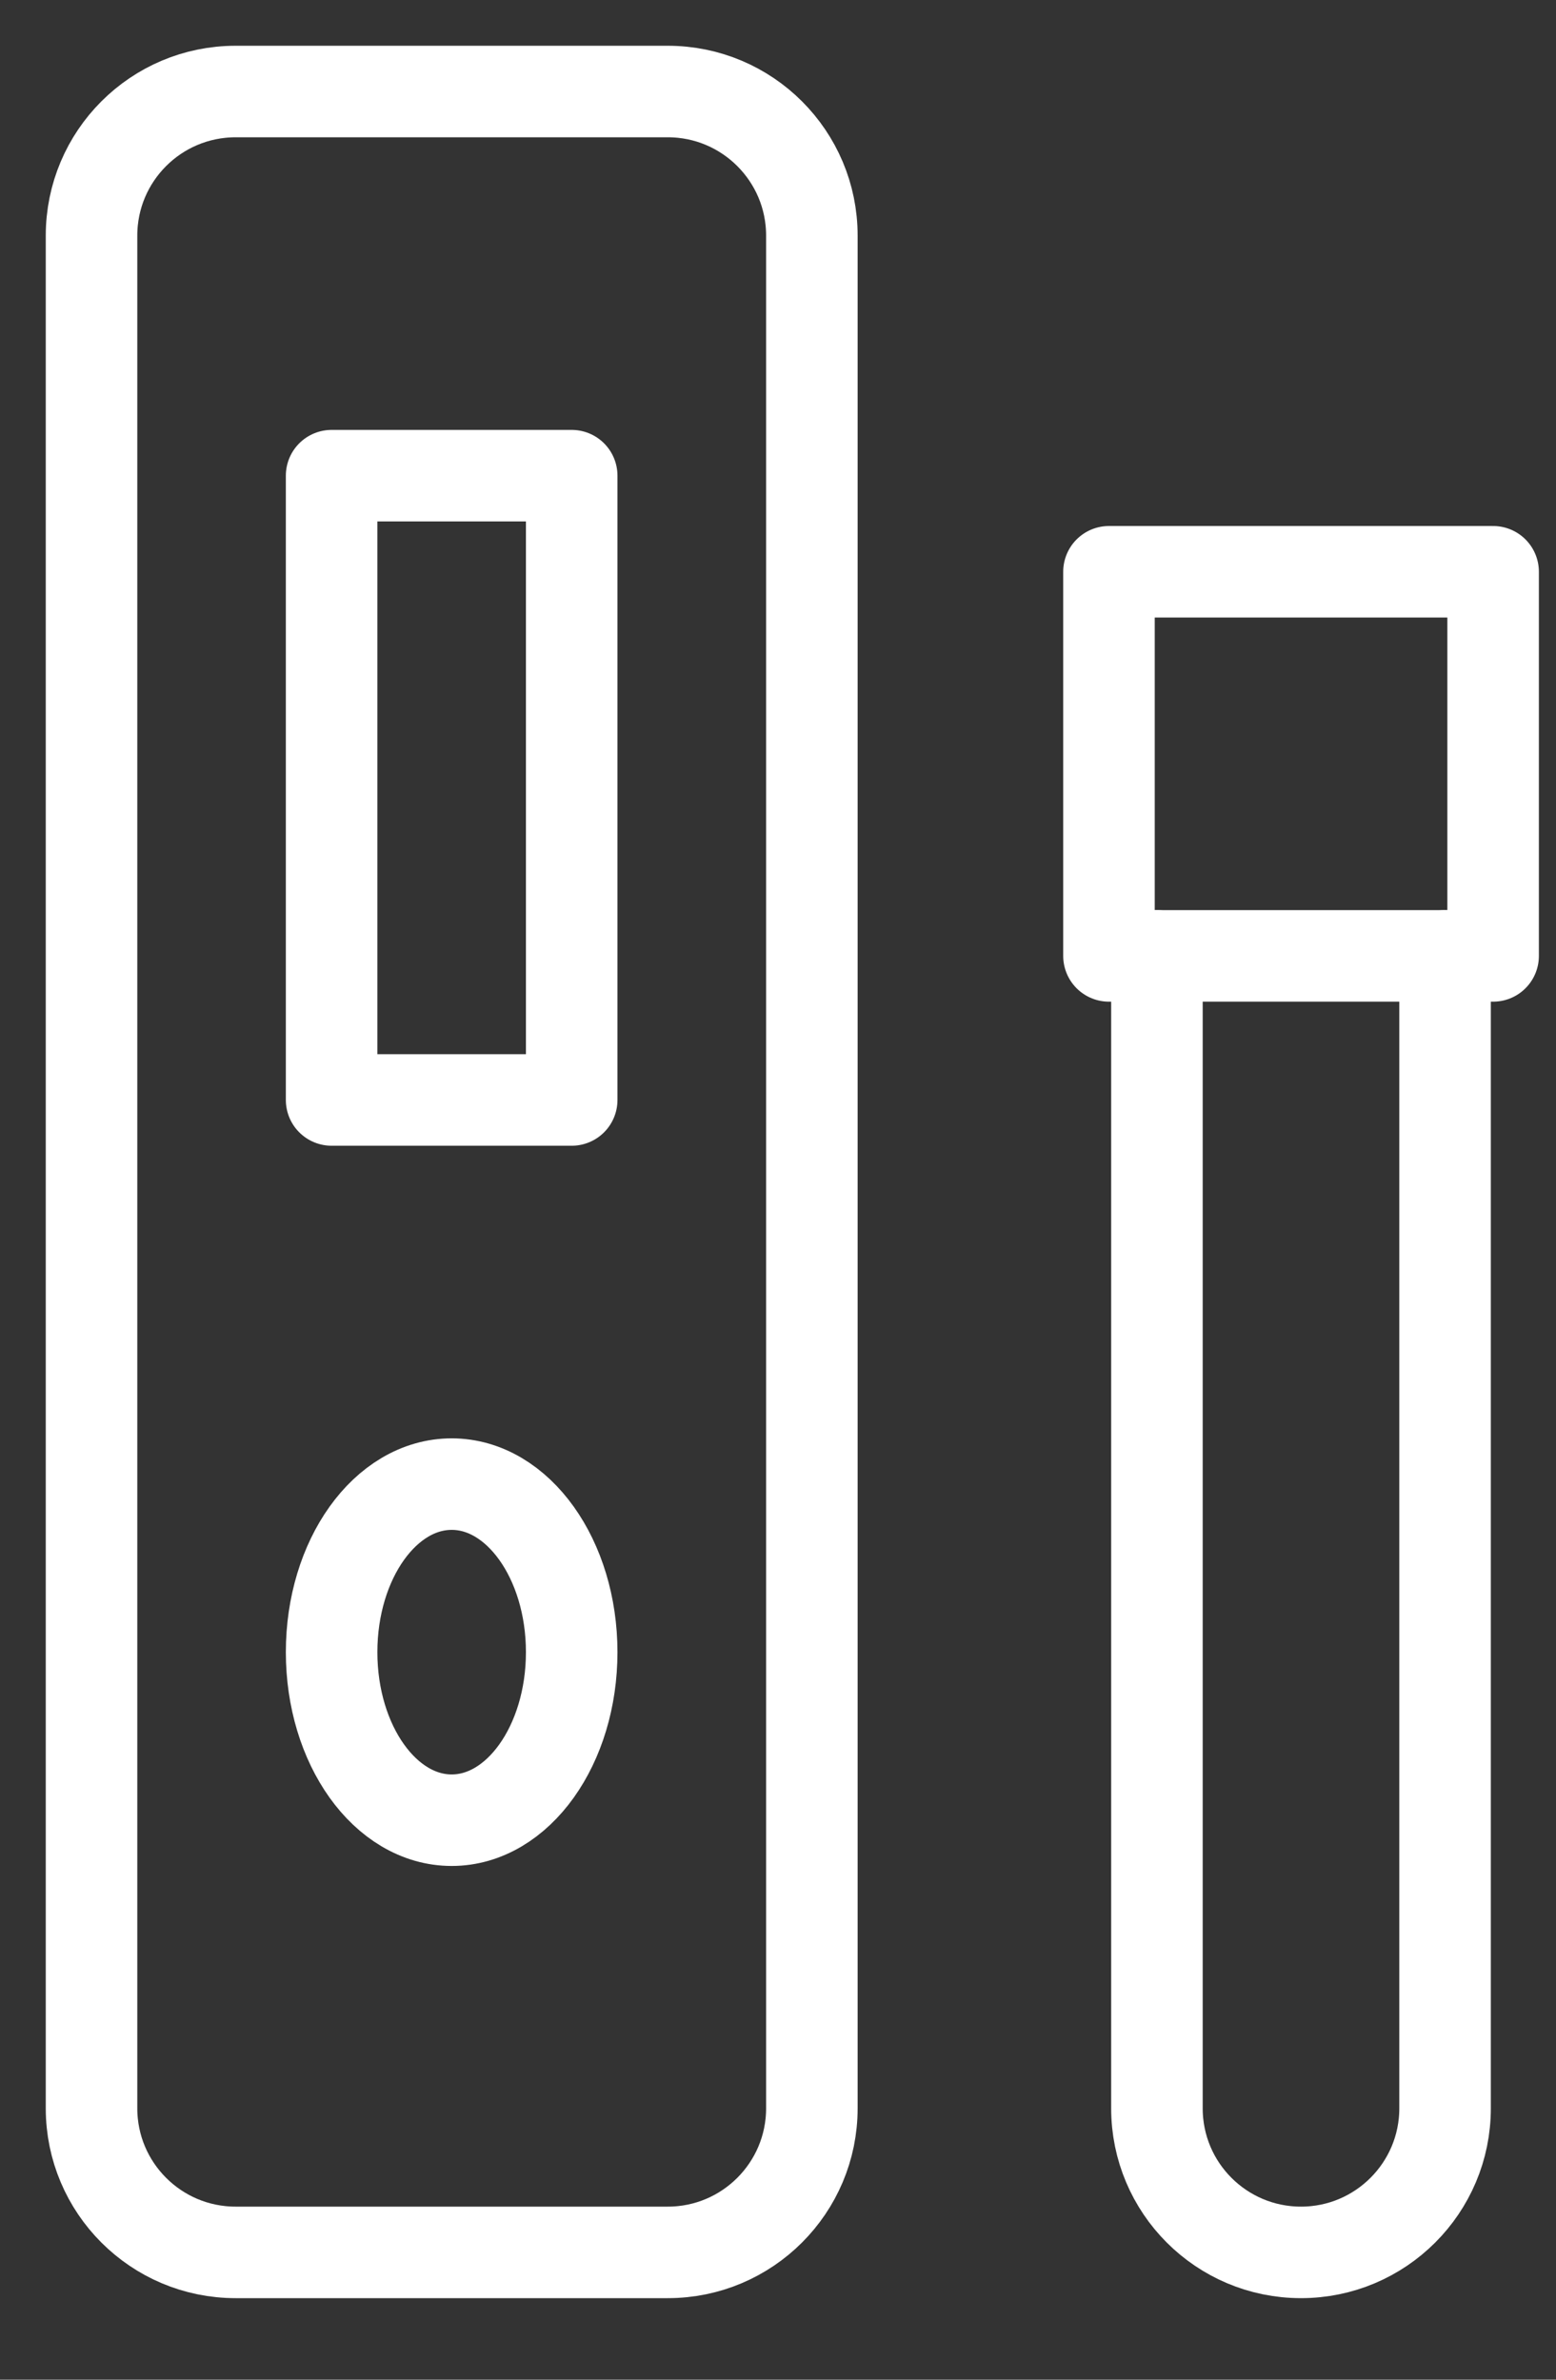
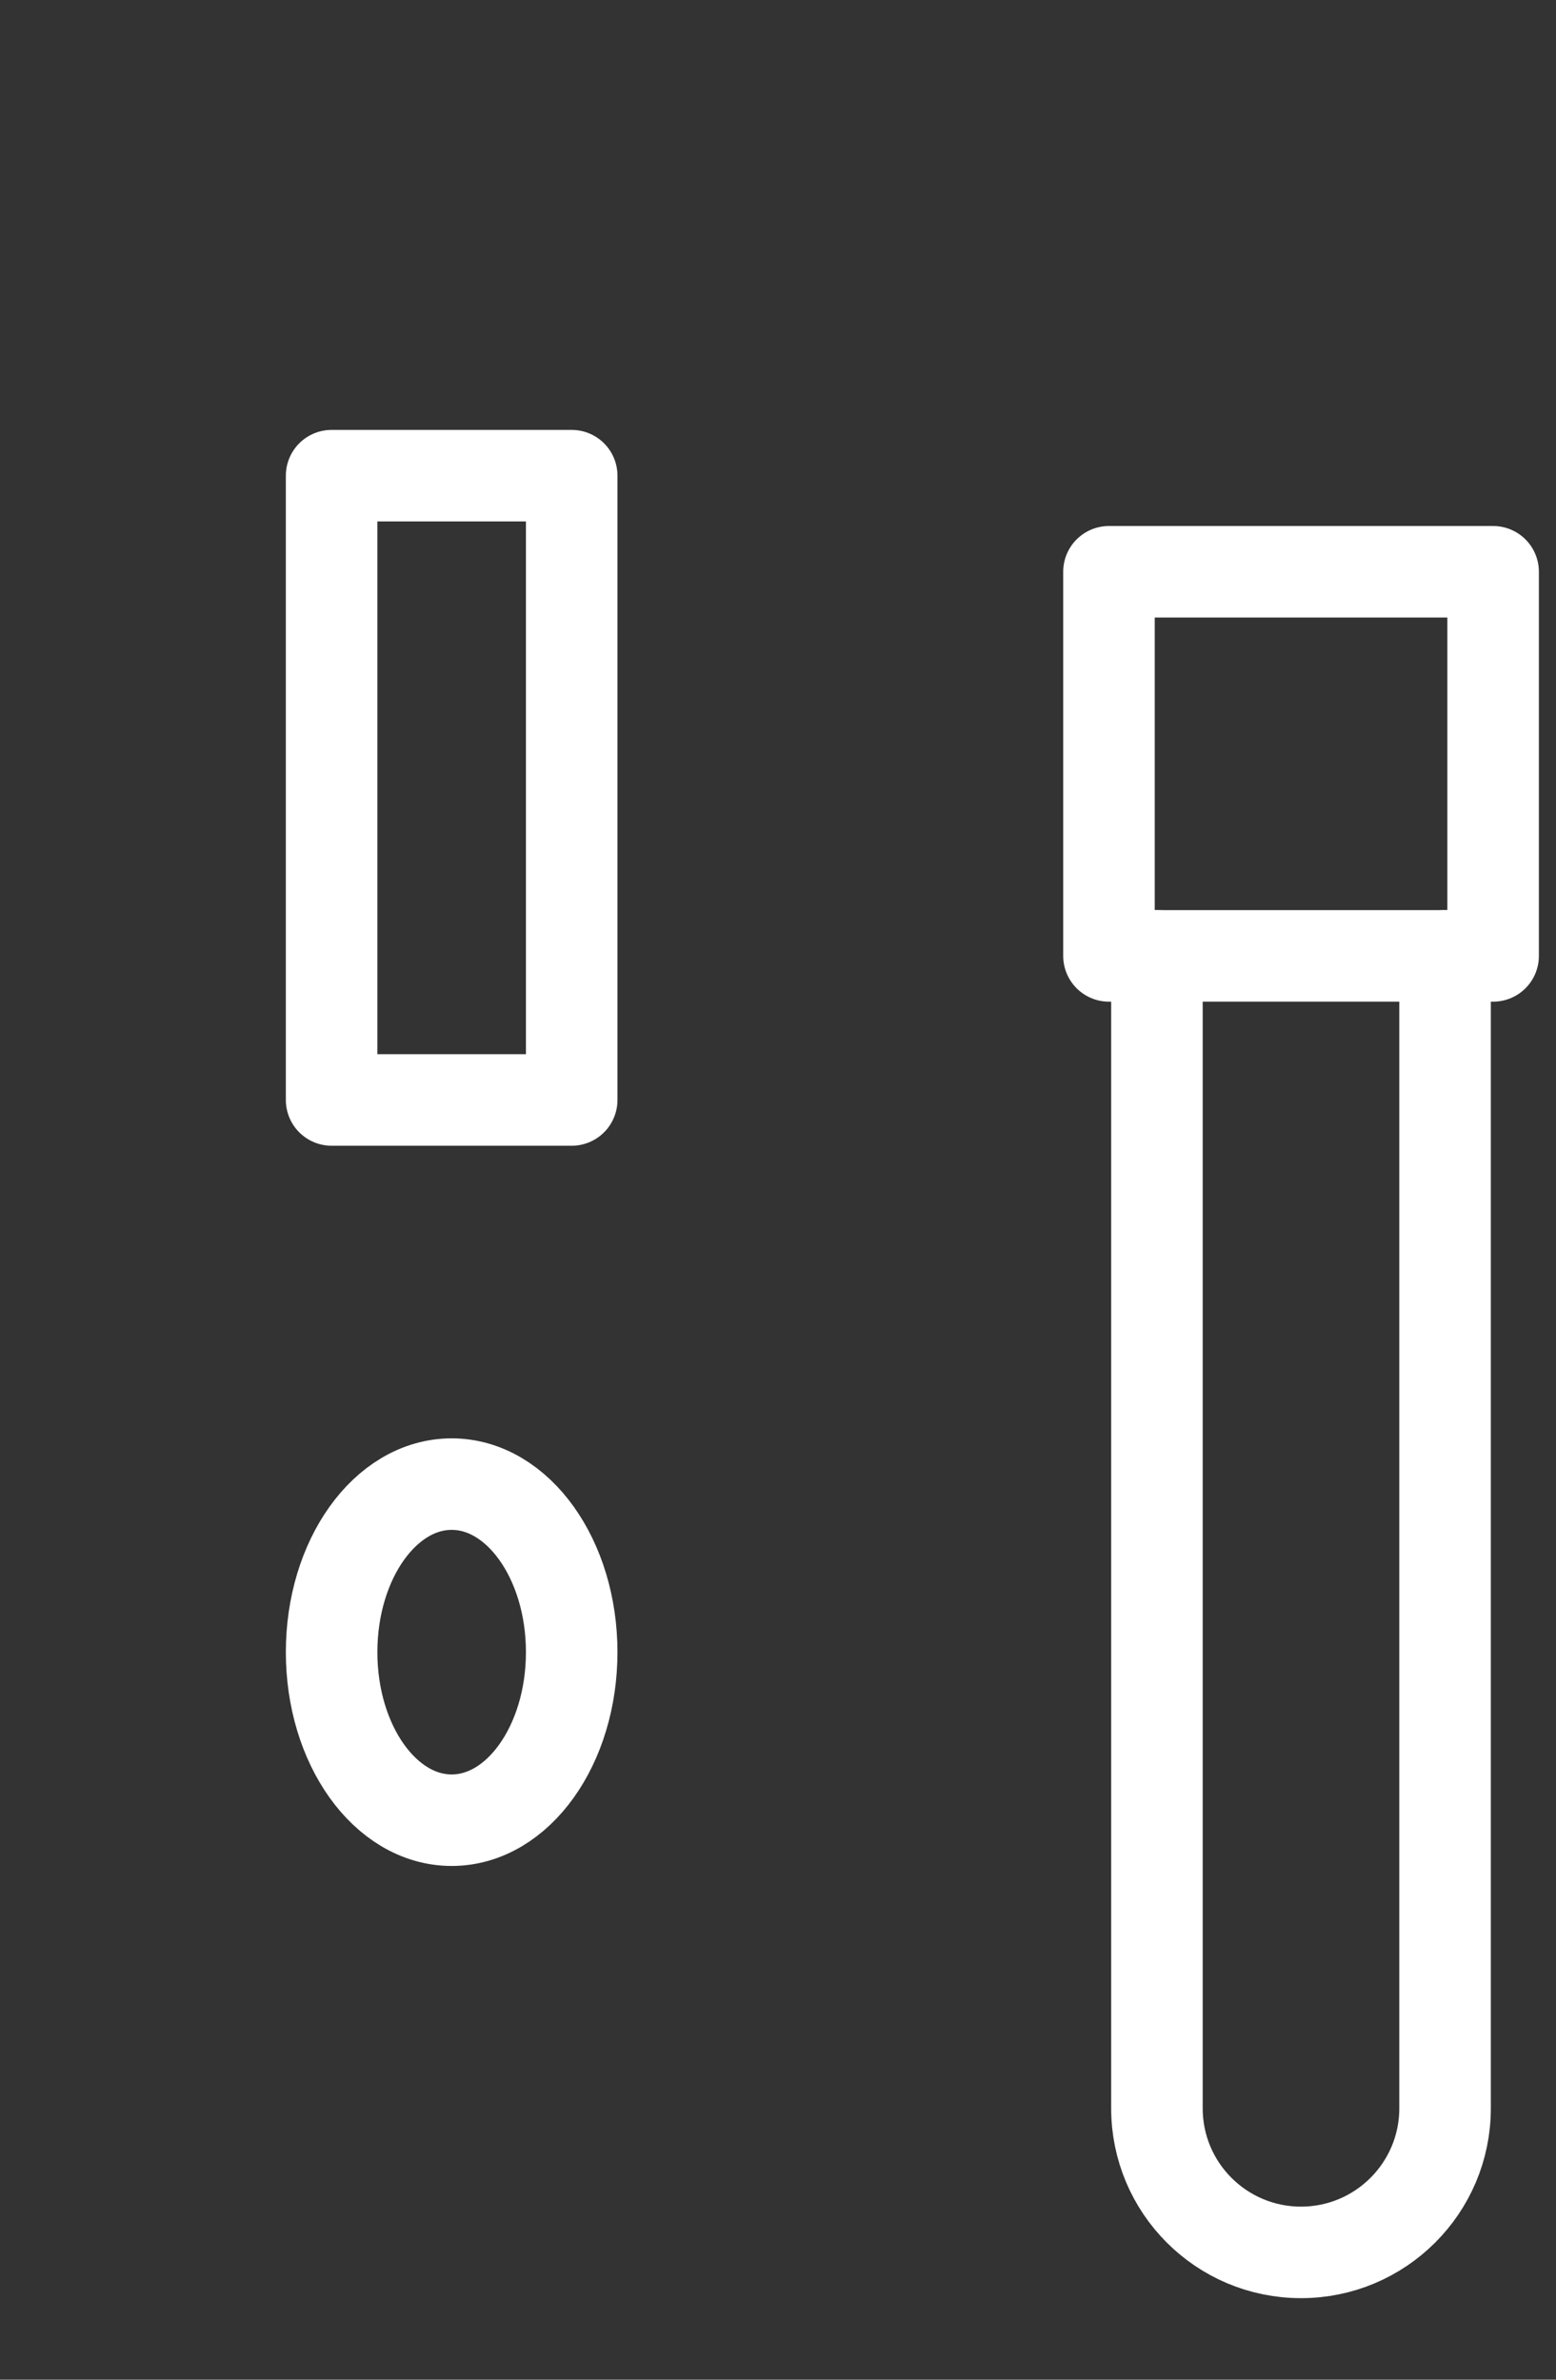
<svg xmlns="http://www.w3.org/2000/svg" width="17" height="26" viewBox="0 0 17 26" fill="none">
  <rect x="0" y="0" width="17" height="26" fill="#333333" stroke="none" />
  <path d="M15.788 10.444V23.035C15.788 23.904 15.083 24.609 14.214 24.609C13.344 24.609 12.64 23.904 12.64 23.035V10.444" stroke="white" stroke-miterlimit="10" stroke-linecap="round" stroke-linejoin="round" />
-   <path d="M1 14.641V2.574C1 1.705 1.705 1 2.574 1H7.296C8.165 1 8.87 1.705 8.87 2.574V23.035C8.87 23.904 8.165 24.609 7.296 24.609H2.574C1.705 24.609 1 23.904 1 23.035V21.461V14.641Z" stroke="white" stroke-miterlimit="10" stroke-linecap="round" stroke-linejoin="round" />
  <path d="M6.246 5.197H3.623V12.018H6.246V5.197Z" stroke="white" stroke-miterlimit="10" stroke-linecap="round" stroke-linejoin="round" />
  <path d="M4.935 19.887C5.659 19.887 6.246 19.065 6.246 18.051C6.246 17.037 5.659 16.215 4.935 16.215C4.21 16.215 3.623 17.037 3.623 18.051C3.623 19.065 4.21 19.887 4.935 19.887Z" stroke="white" stroke-miterlimit="10" stroke-linecap="round" stroke-linejoin="round" />
  <path d="M16.313 6.247H12.116V10.444H16.313V6.247Z" stroke="white" stroke-miterlimit="10" stroke-linecap="round" stroke-linejoin="round" />
</svg>